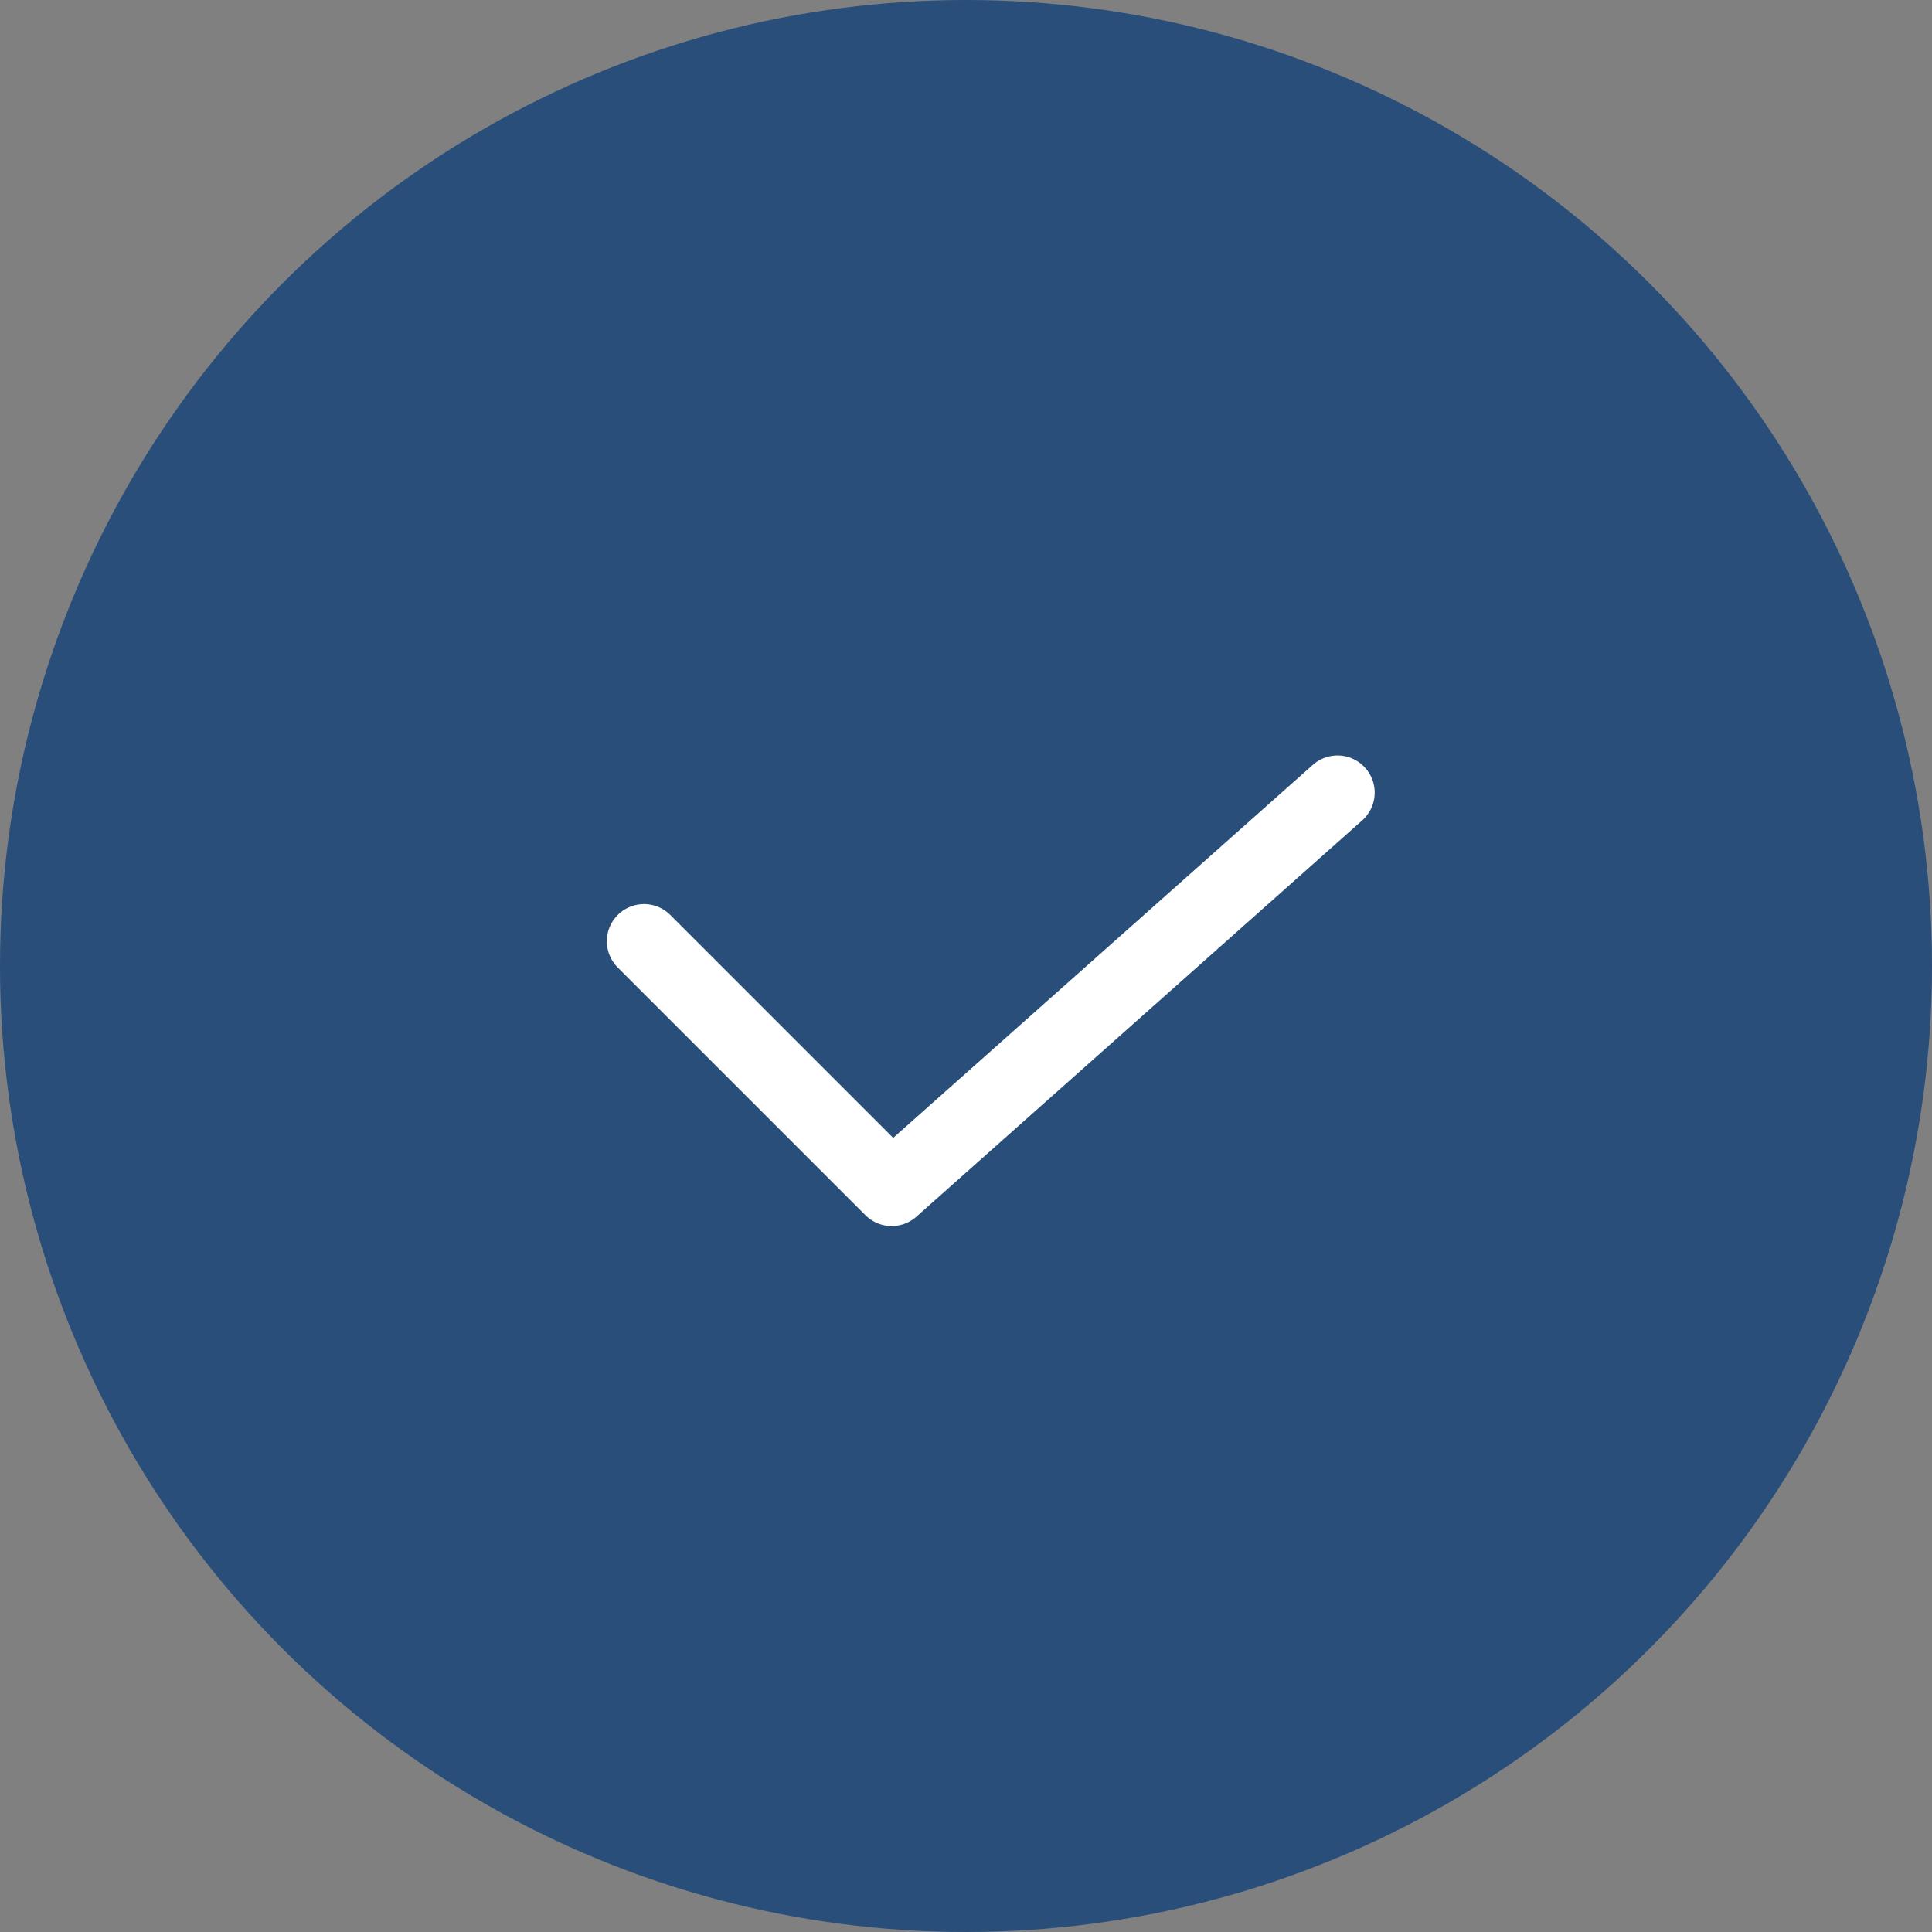
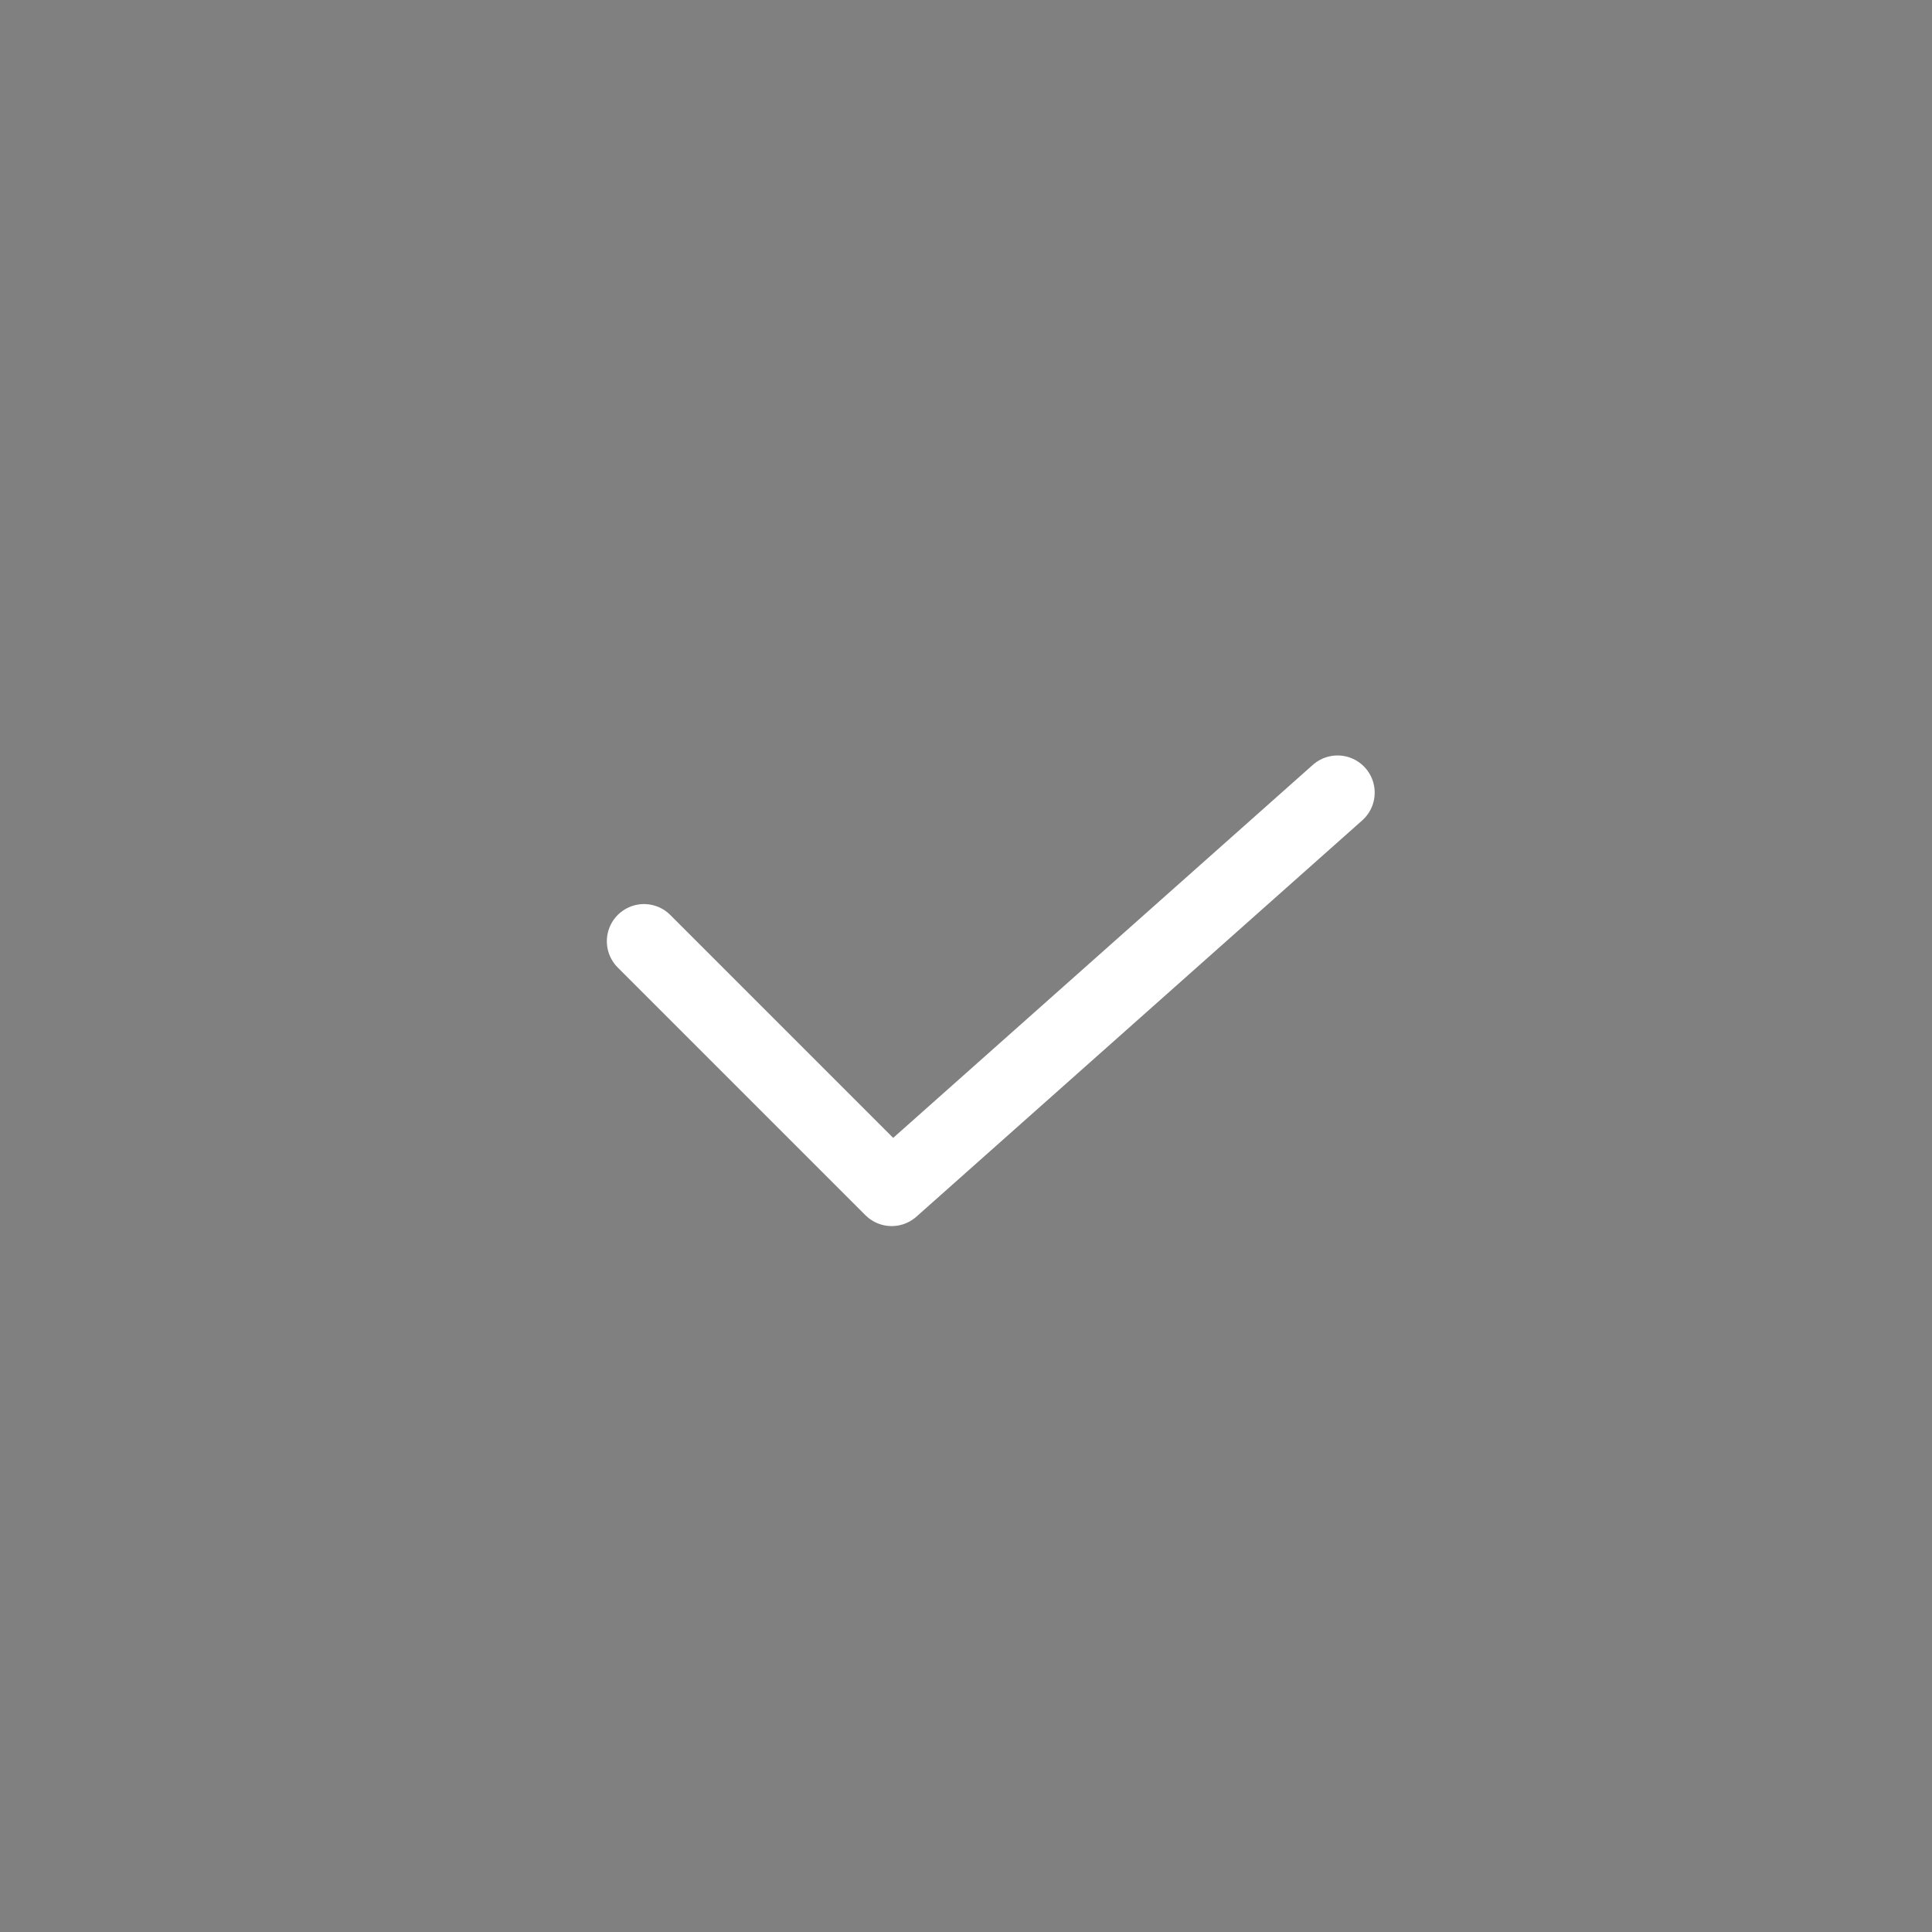
<svg xmlns="http://www.w3.org/2000/svg" width="39" height="39" viewBox="0 0 39 39" fill="none">
  <rect x="0" y="0" width="39" height="39" fill="#808080" stroke="none" />
-   <circle cx="19.5" cy="19.5" r="19.5" fill="#294E7A" />
  <path d="M27 16L18 24L13 19" stroke="white" stroke-width="1.5" stroke-linecap="round" stroke-linejoin="round" />
</svg>